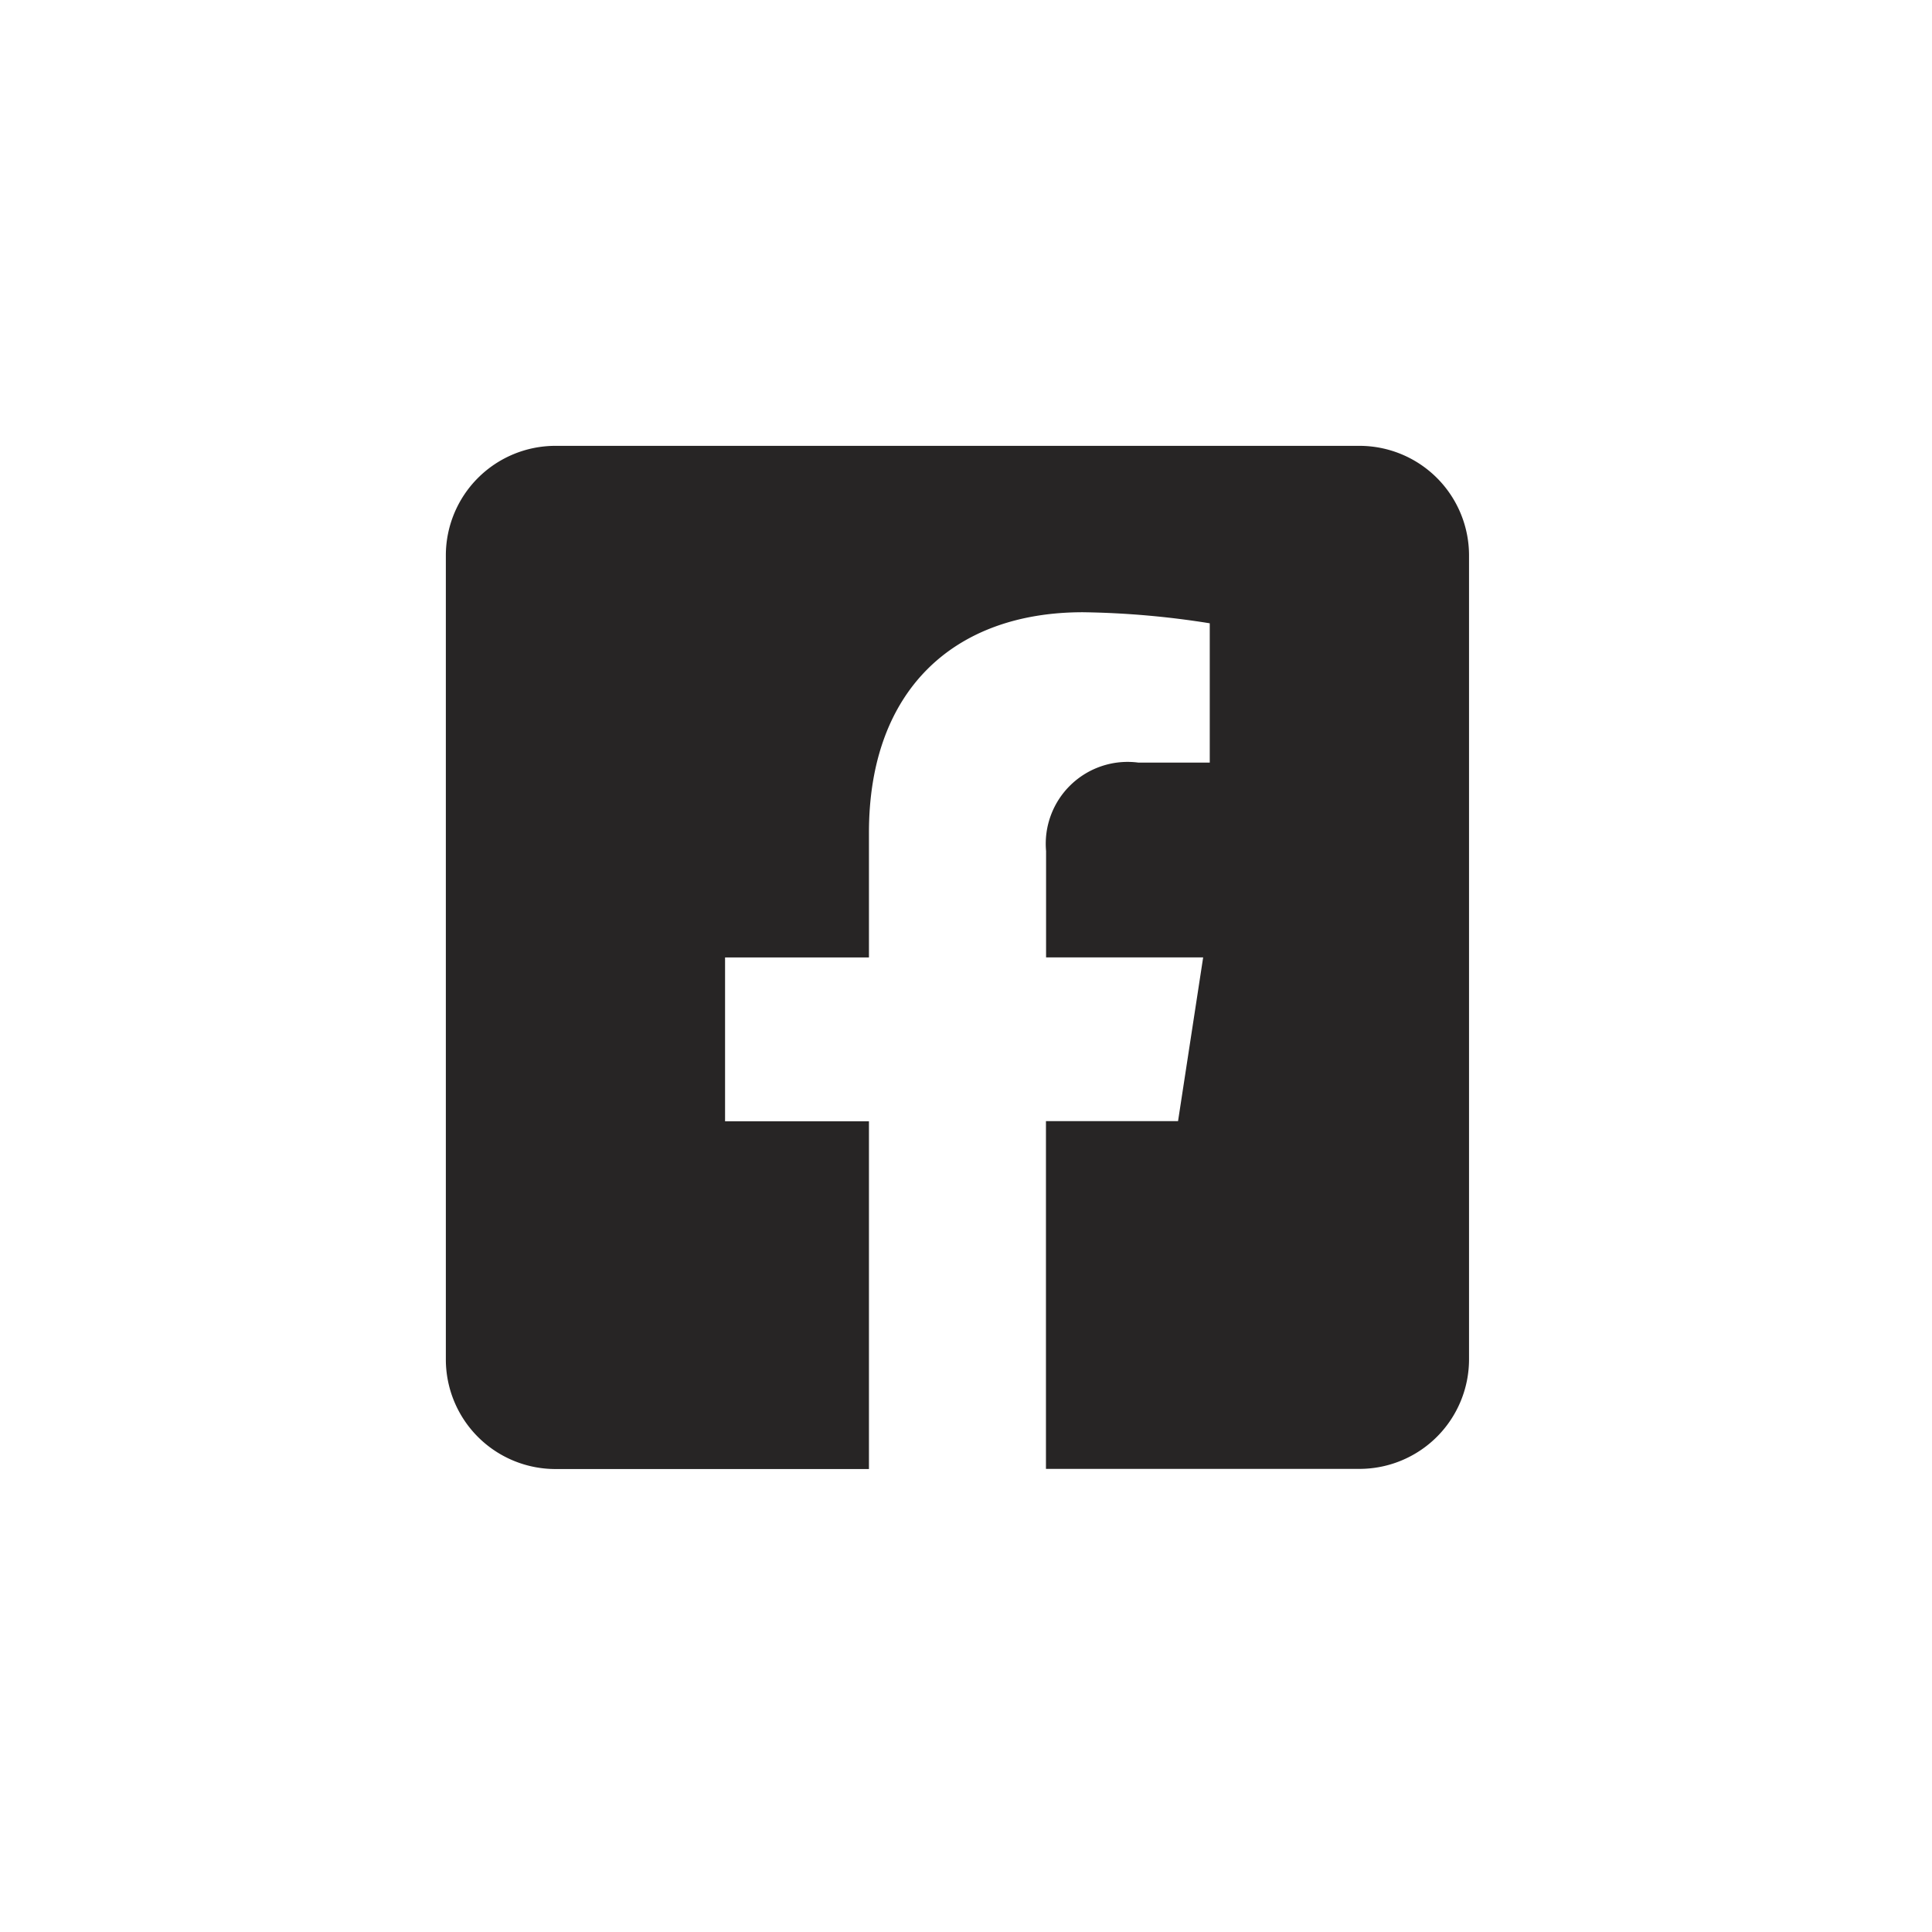
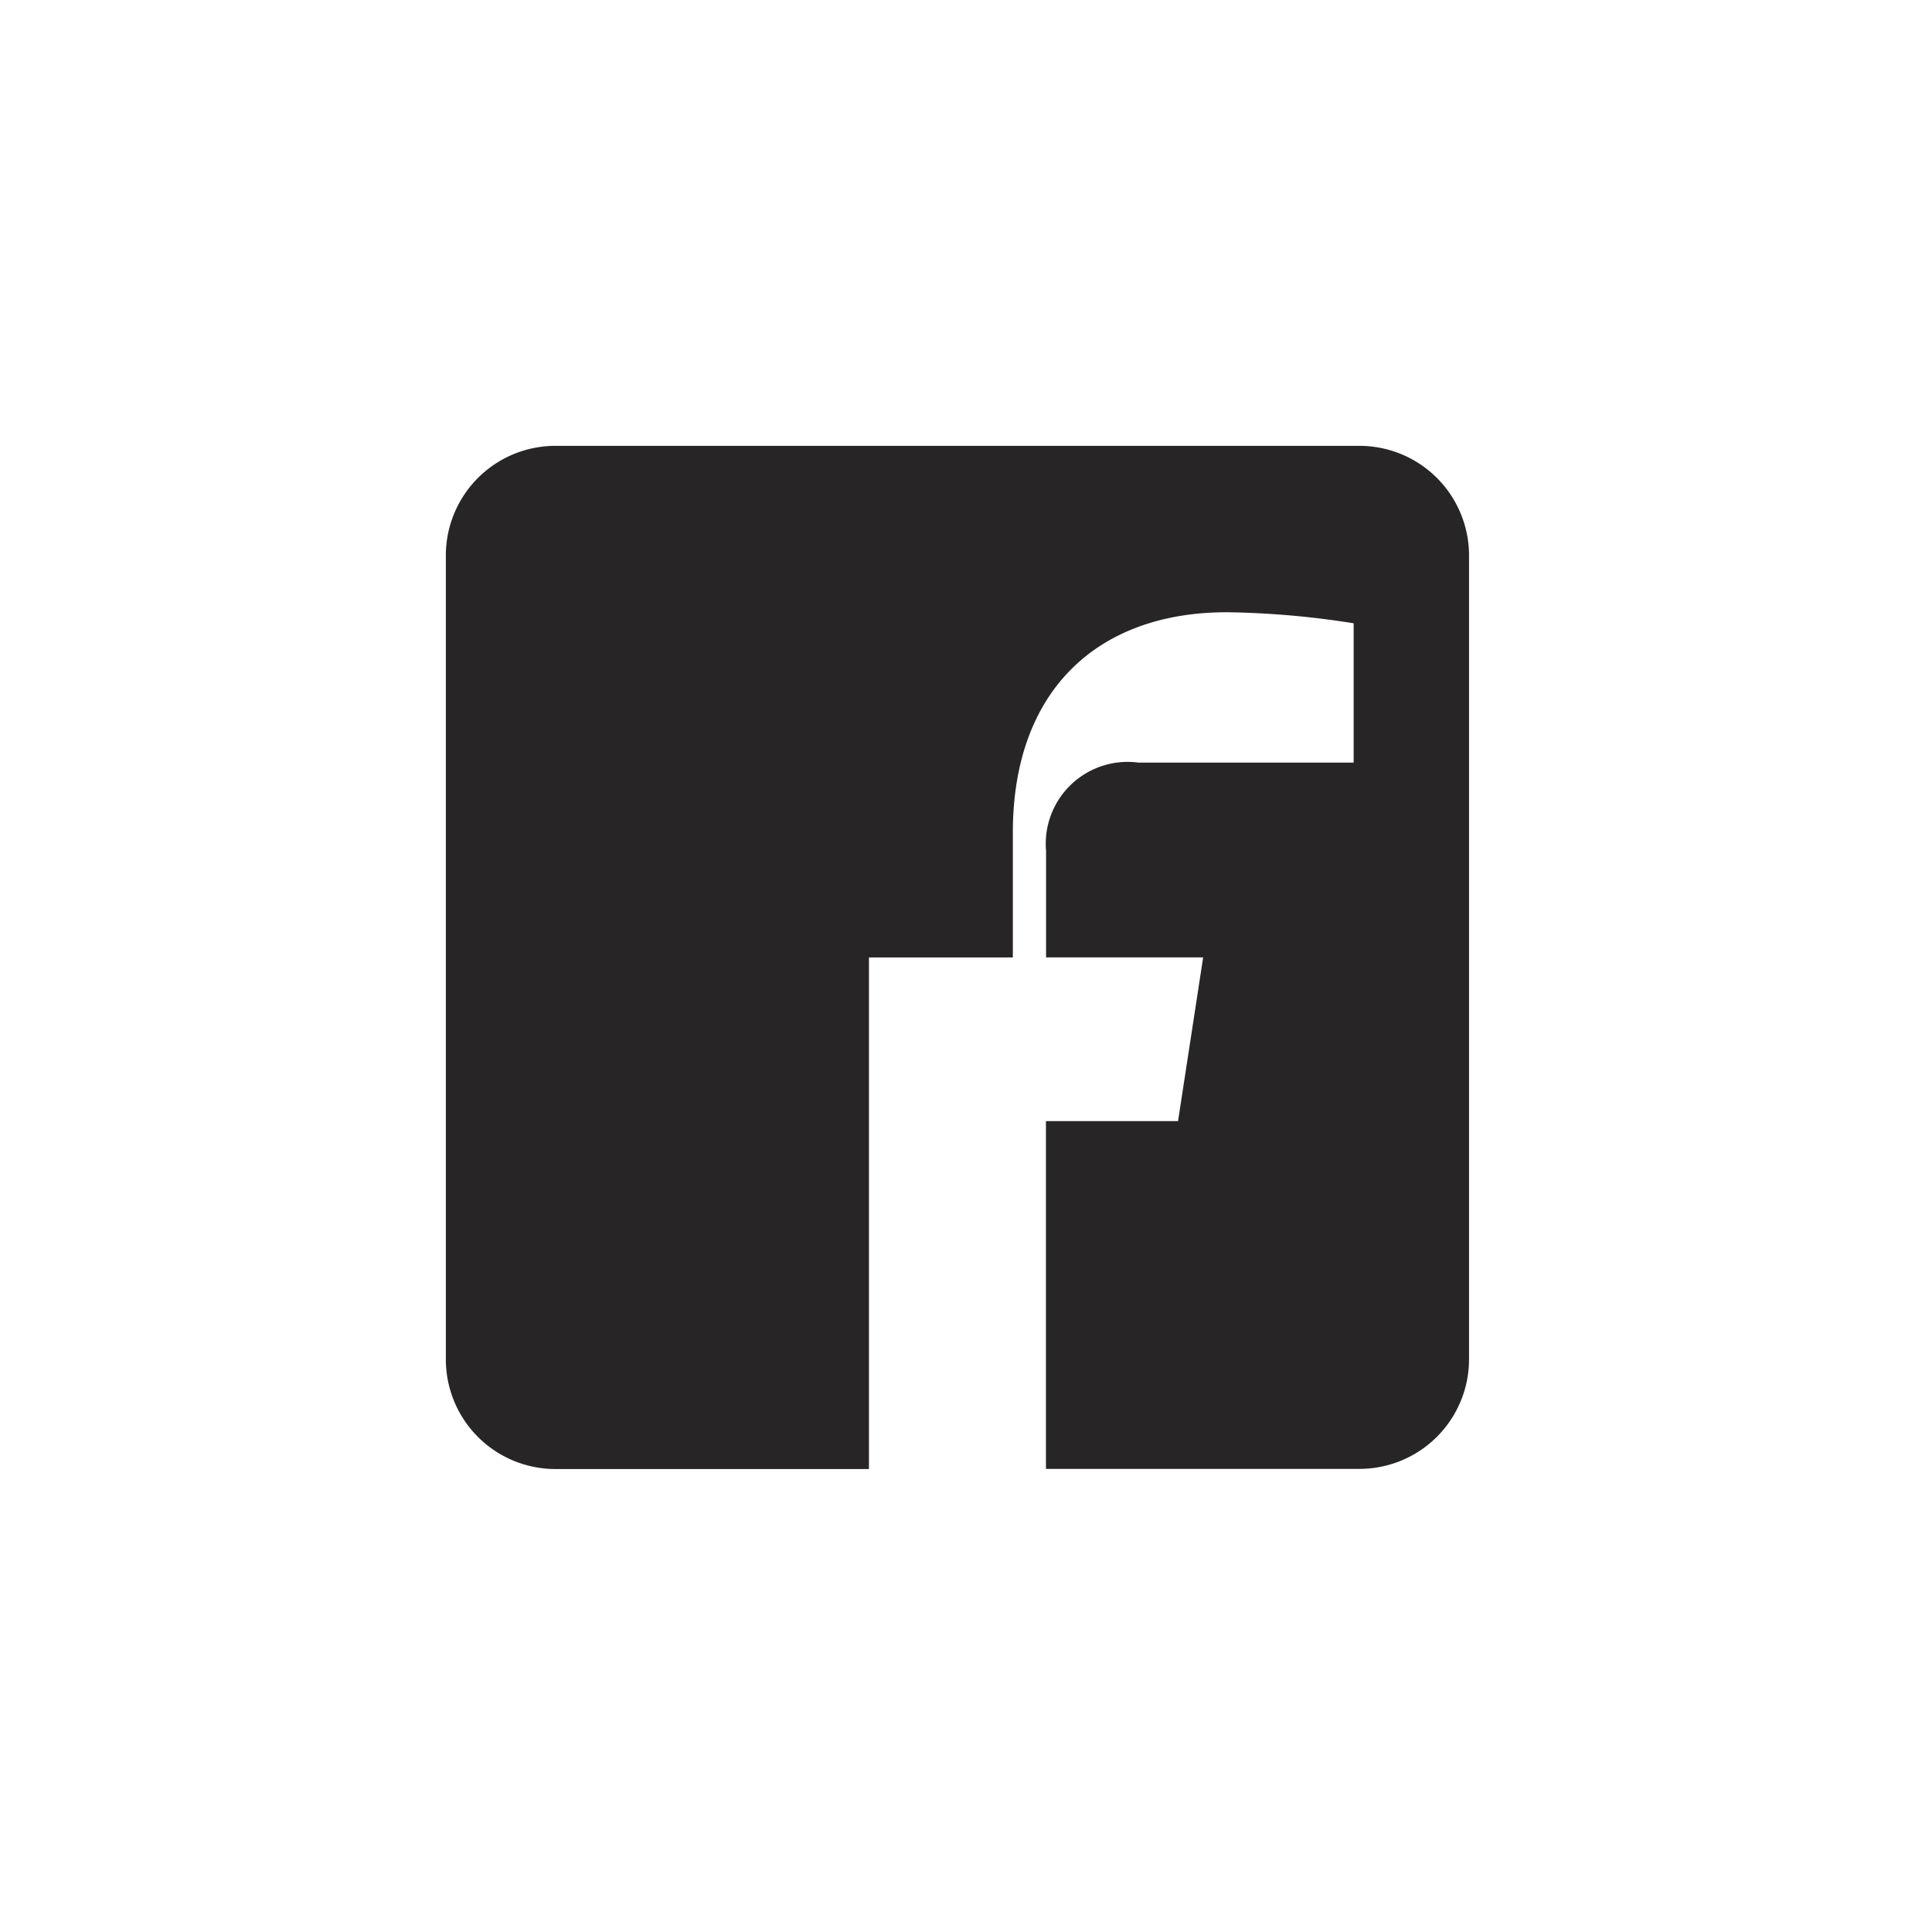
<svg xmlns="http://www.w3.org/2000/svg" width="65" height="65" viewBox="0 0 65 65">
  <g id="footer-facebook" transform="translate(-1429 -6956)">
-     <rect id="Rechteck_54" data-name="Rechteck 54" width="65" height="65" transform="translate(1429 6956)" fill="none" />
-     <path id="Icon_awesome-facebook-square" data-name="Icon awesome-facebook-square" d="M30.736,2.25H3.688A3.688,3.688,0,0,0,0,5.938V32.986a3.688,3.688,0,0,0,3.688,3.688H14.235v-11.7H9.394V19.462h4.841v-4.2c0-4.776,2.843-7.414,7.2-7.414a29.328,29.328,0,0,1,4.266.372v4.687H23.3a2.755,2.755,0,0,0-3.106,2.976v3.577h5.285l-.845,5.509H20.19v11.7H30.736a3.688,3.688,0,0,0,3.688-3.688V5.938A3.688,3.688,0,0,0,30.736,2.25Z" transform="translate(1444 6968.75)" fill="#272525" />
+     <path id="Icon_awesome-facebook-square" data-name="Icon awesome-facebook-square" d="M30.736,2.25H3.688A3.688,3.688,0,0,0,0,5.938V32.986a3.688,3.688,0,0,0,3.688,3.688H14.235v-11.7V19.462h4.841v-4.2c0-4.776,2.843-7.414,7.2-7.414a29.328,29.328,0,0,1,4.266.372v4.687H23.3a2.755,2.755,0,0,0-3.106,2.976v3.577h5.285l-.845,5.509H20.19v11.7H30.736a3.688,3.688,0,0,0,3.688-3.688V5.938A3.688,3.688,0,0,0,30.736,2.25Z" transform="translate(1444 6968.75)" fill="#272525" />
  </g>
</svg>